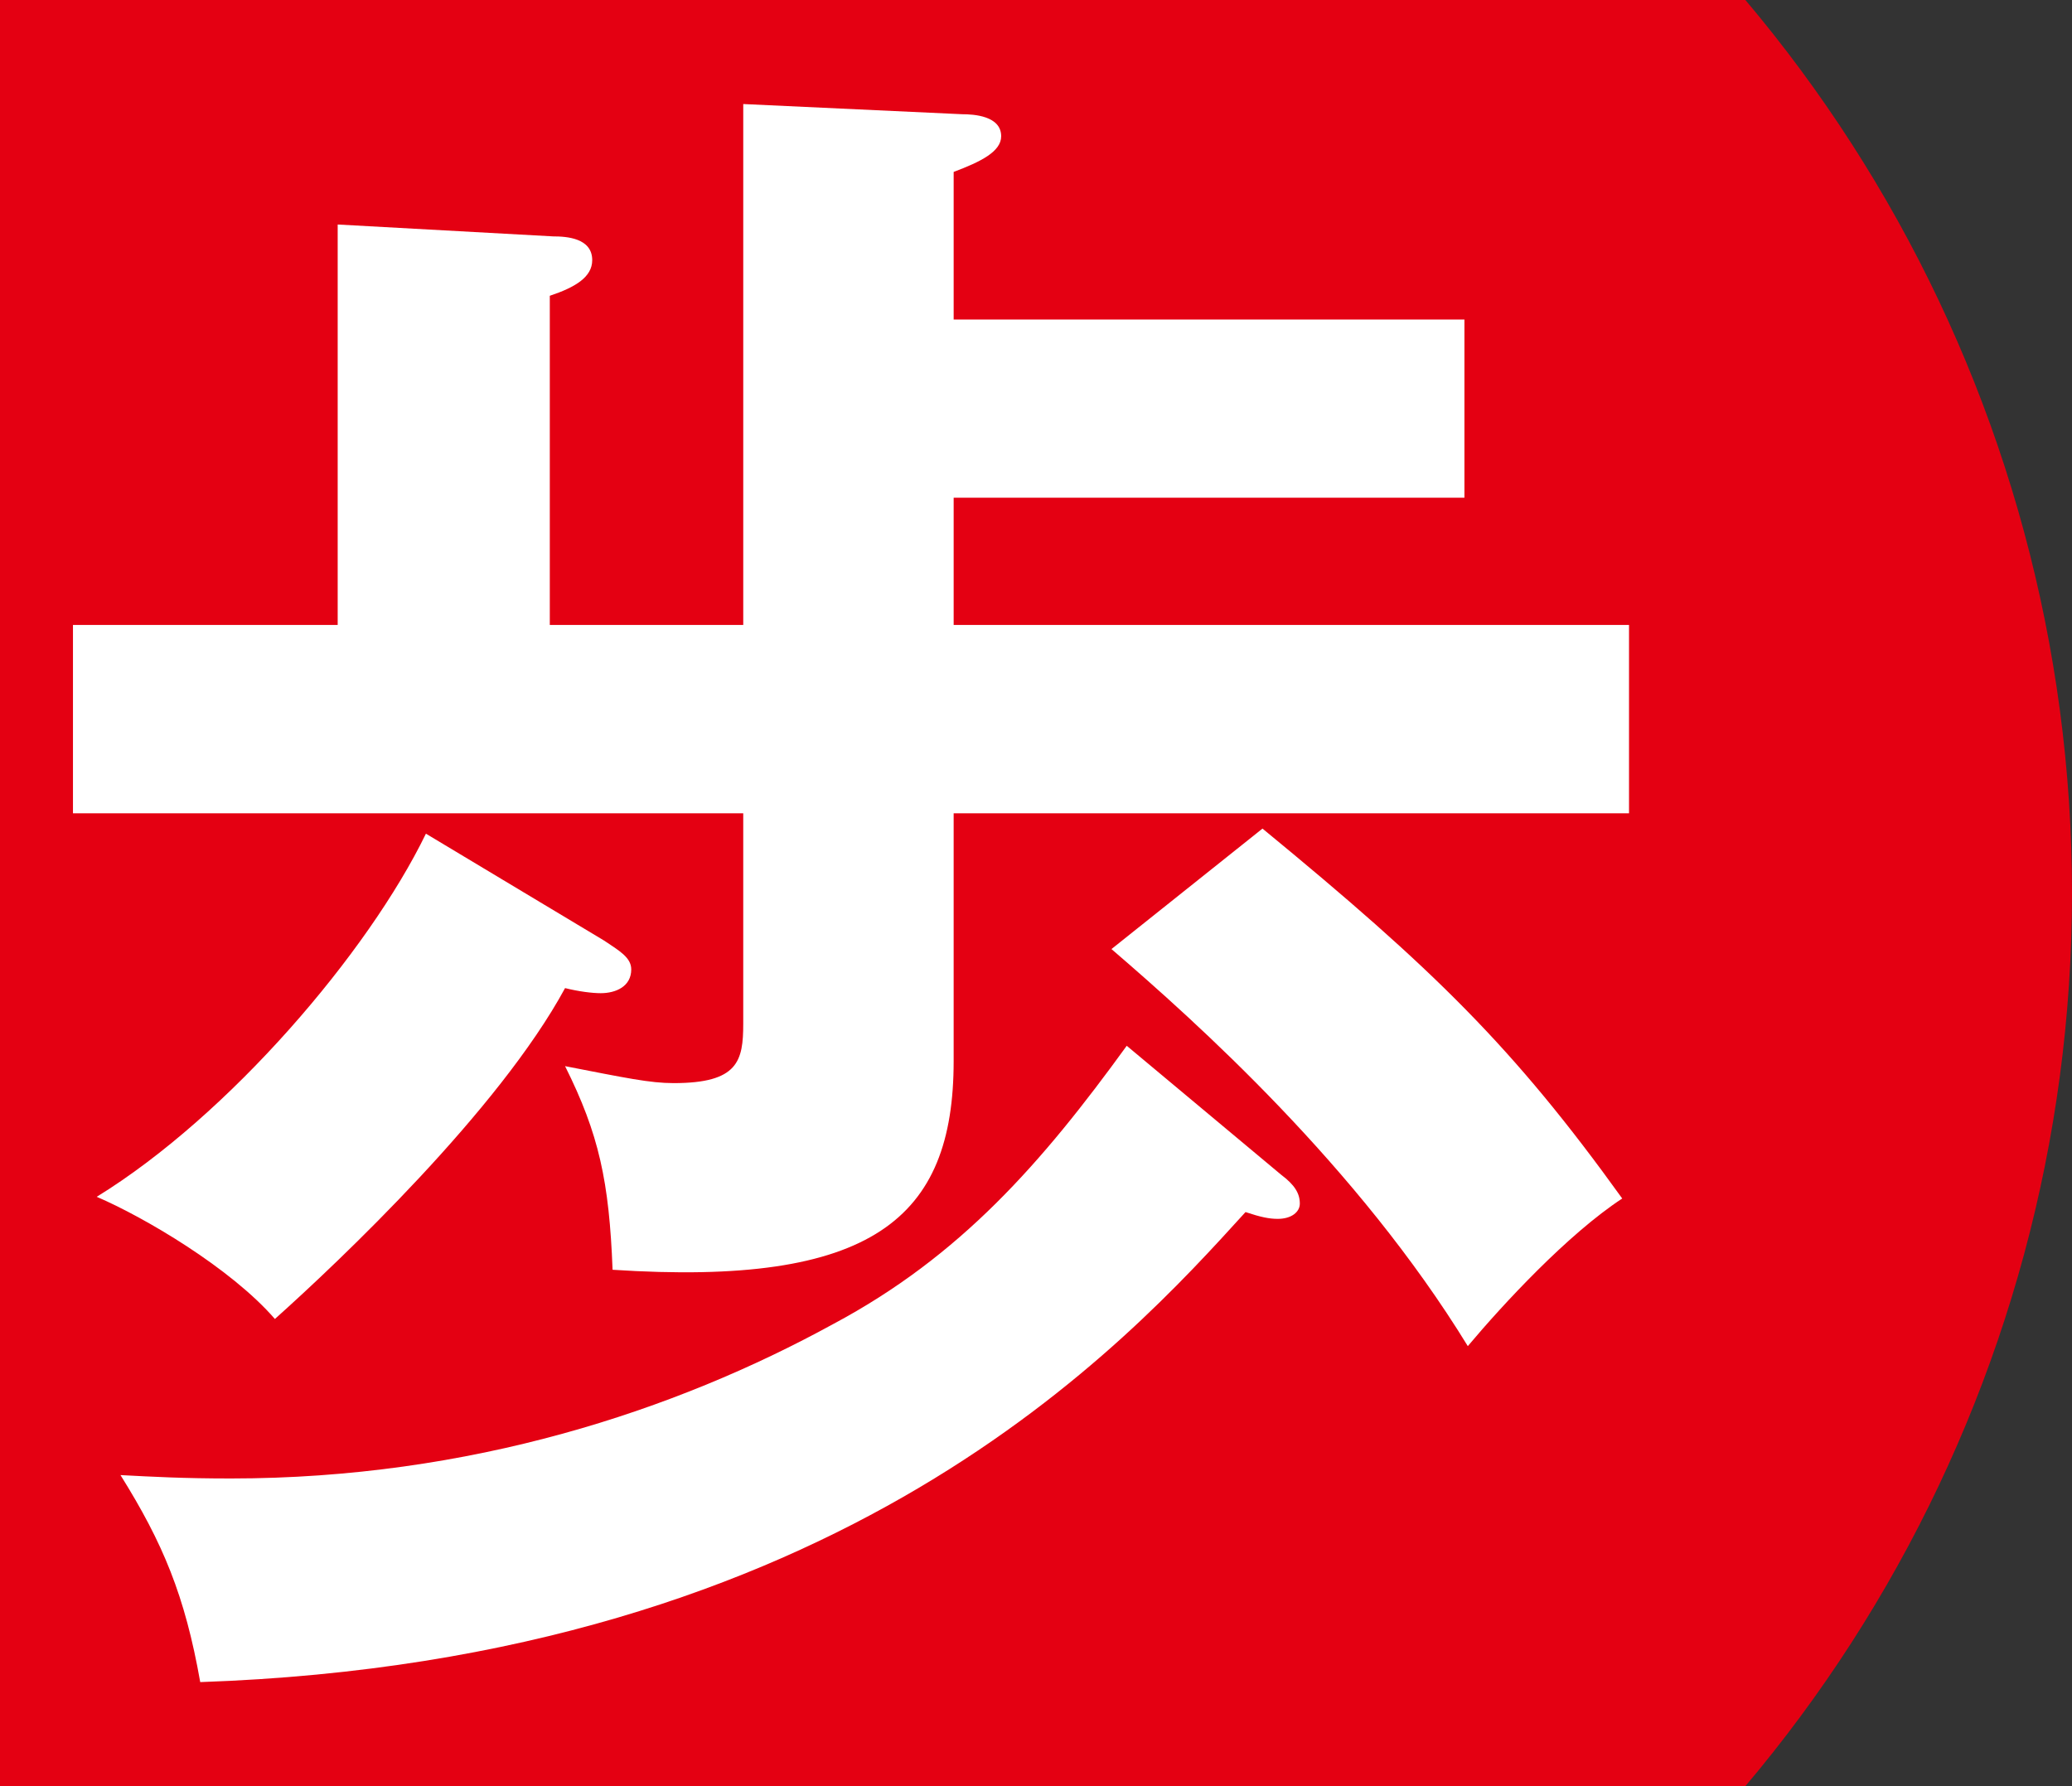
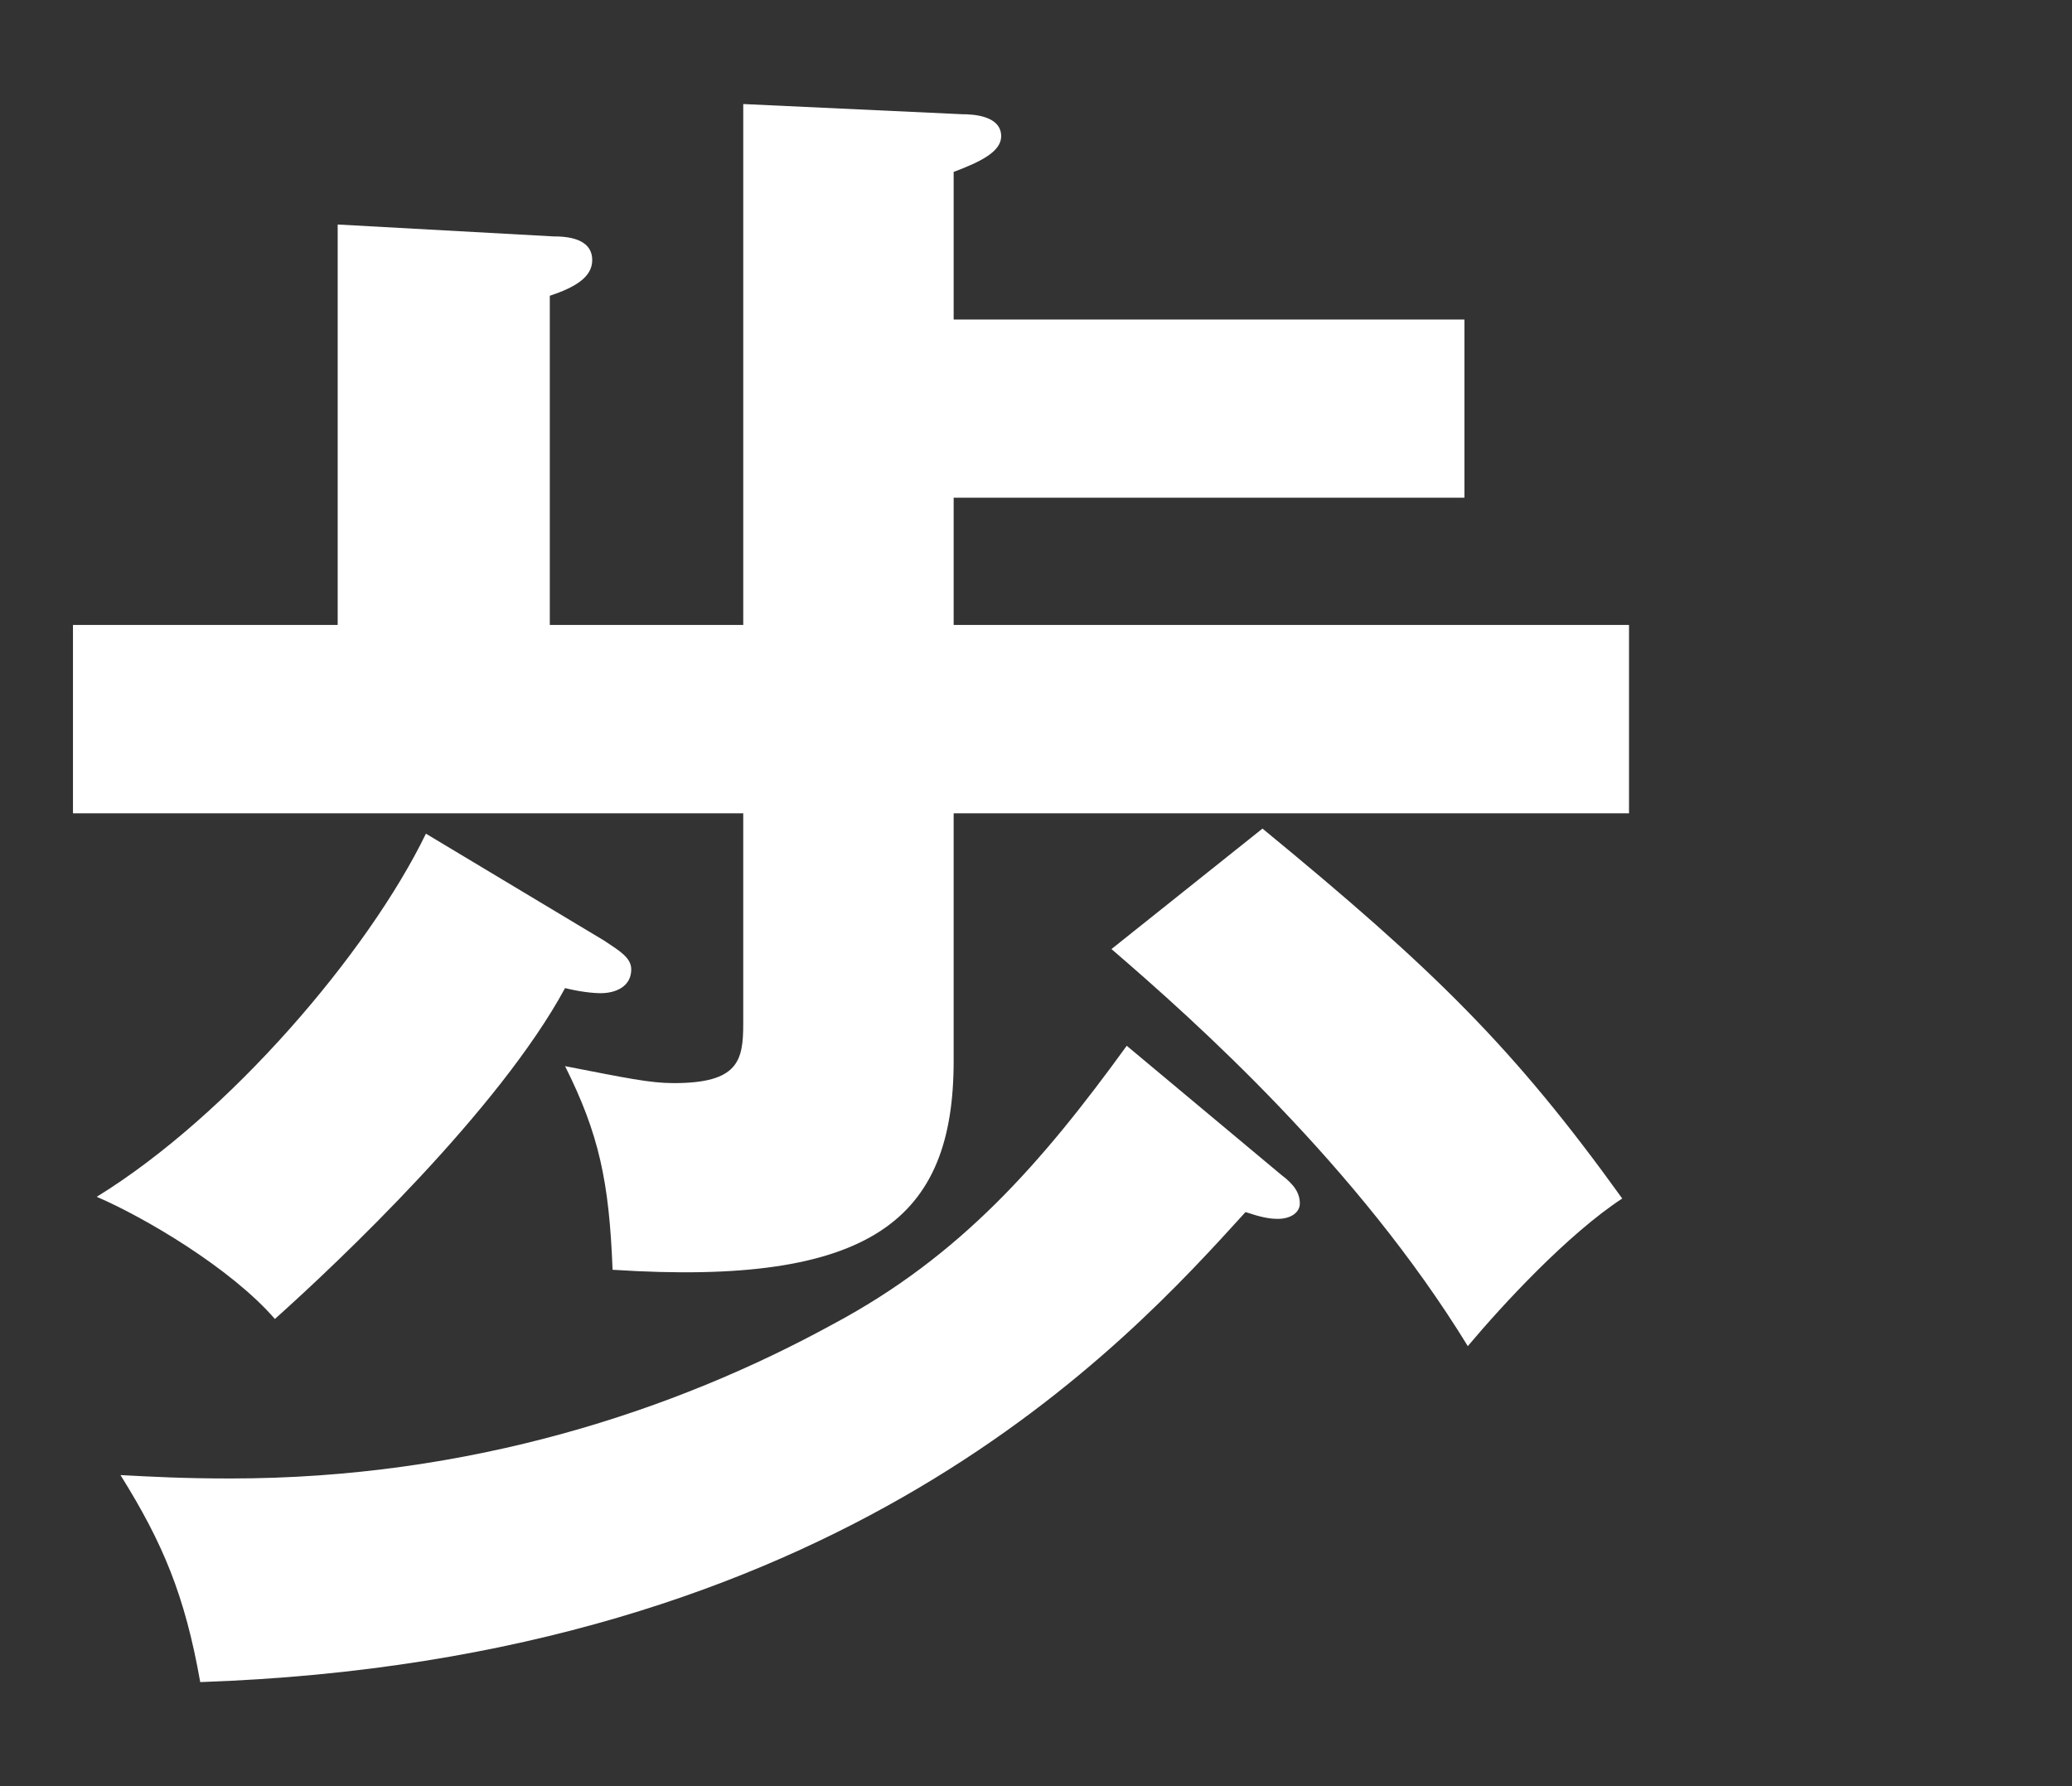
<svg xmlns="http://www.w3.org/2000/svg" height="200" viewBox="0 0 232 200" width="232">
  <rect x="0" y="0" width="232" height="200" fill="#333333" stroke="none" />
  <clipPath id="a">
-     <path d="m0 0h232v200h-232z" />
-   </clipPath>
+     </clipPath>
  <g clip-path="url(#a)">
-     <circle cx="77" cy="100" fill="#e40012" r="155" />
-   </g>
+     </g>
  <path d="m182.4 69.98v21.09h-75.62v27.74c0 17.67-9.12 25.27-38.19 23.37-.38-9.88-1.52-15.2-5.32-22.8 6.84 1.33 9.5 1.9 12.16 1.9 7.22 0 7.79-2.47 7.79-6.65v-23.56h-75.05v-21.09h29.64v-44.84l24.13 1.33c1.52 0 4.37.19 4.37 2.66 0 1.9-1.9 3.04-4.75 3.99v36.86h21.66v-58.33l24.51 1.14c1.33 0 4.37.19 4.37 2.47 0 1.71-2.28 2.85-5.32 3.99v16.53h57.19v19.95h-57.19v14.25s75.62 0 75.62 0zm-114.76 35.34c1.71 1.14 3.04 1.9 3.04 3.23 0 1.9-1.71 2.66-3.42 2.66-.95 0-2.47-.19-3.99-.57-7.41 13.68-25.27 30.59-32.49 37.05-4.94-5.7-14.63-11.4-19.95-13.68 14.82-9.12 30.4-27.36 36.86-40.66zm75.81 26.22c1.52 1.14 2.09 2.09 2.09 3.23 0 .95-.95 1.71-2.47 1.71-.95 0-1.9-.19-3.61-.76-13.3 14.63-45.22 50.16-117.04 52.63-1.71-9.69-4.18-15.58-8.93-23.18 3.61.19 7.03.38 12.35.38 26.79 0 49.78-7.6 67.45-17.29 14.25-7.6 23.37-18.05 32.87-31.16zm-2.09-38.76c19.19 15.77 28.12 24.51 40.28 41.42-6.08 3.99-13.3 11.78-17.29 16.53-12.35-20.14-30.4-36.29-39.9-44.46z" fill="#fff" />
</svg>